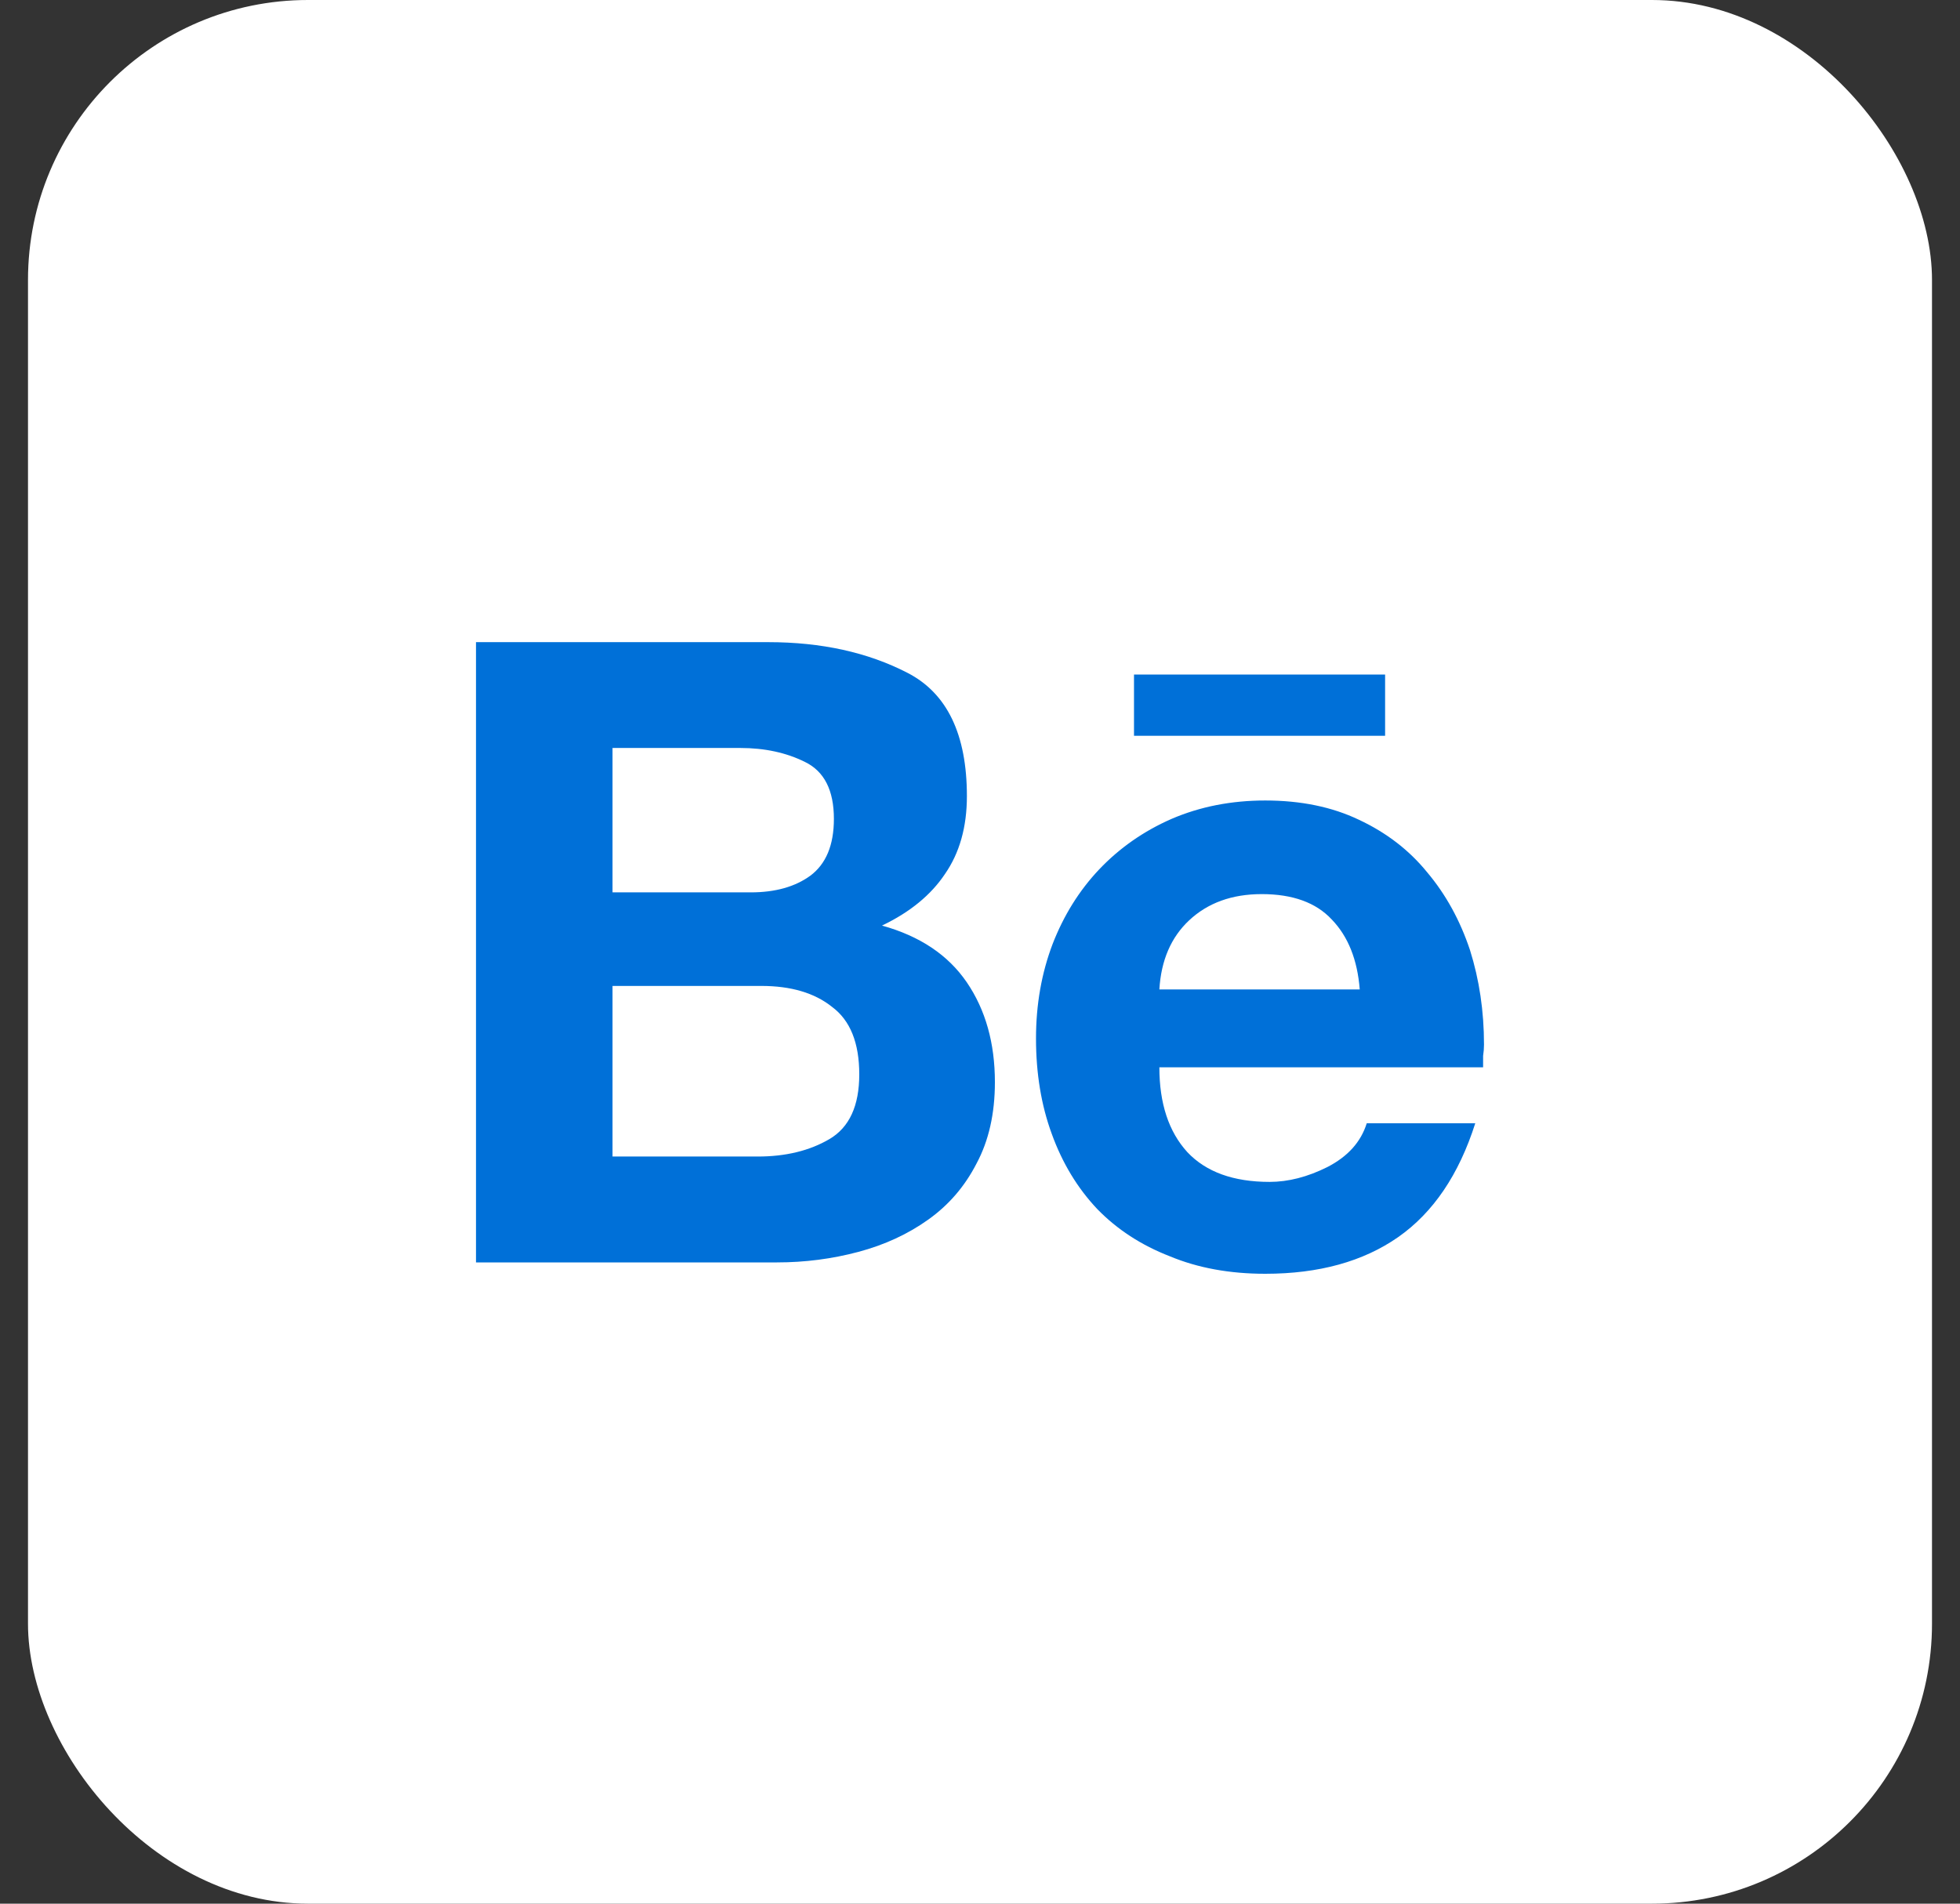
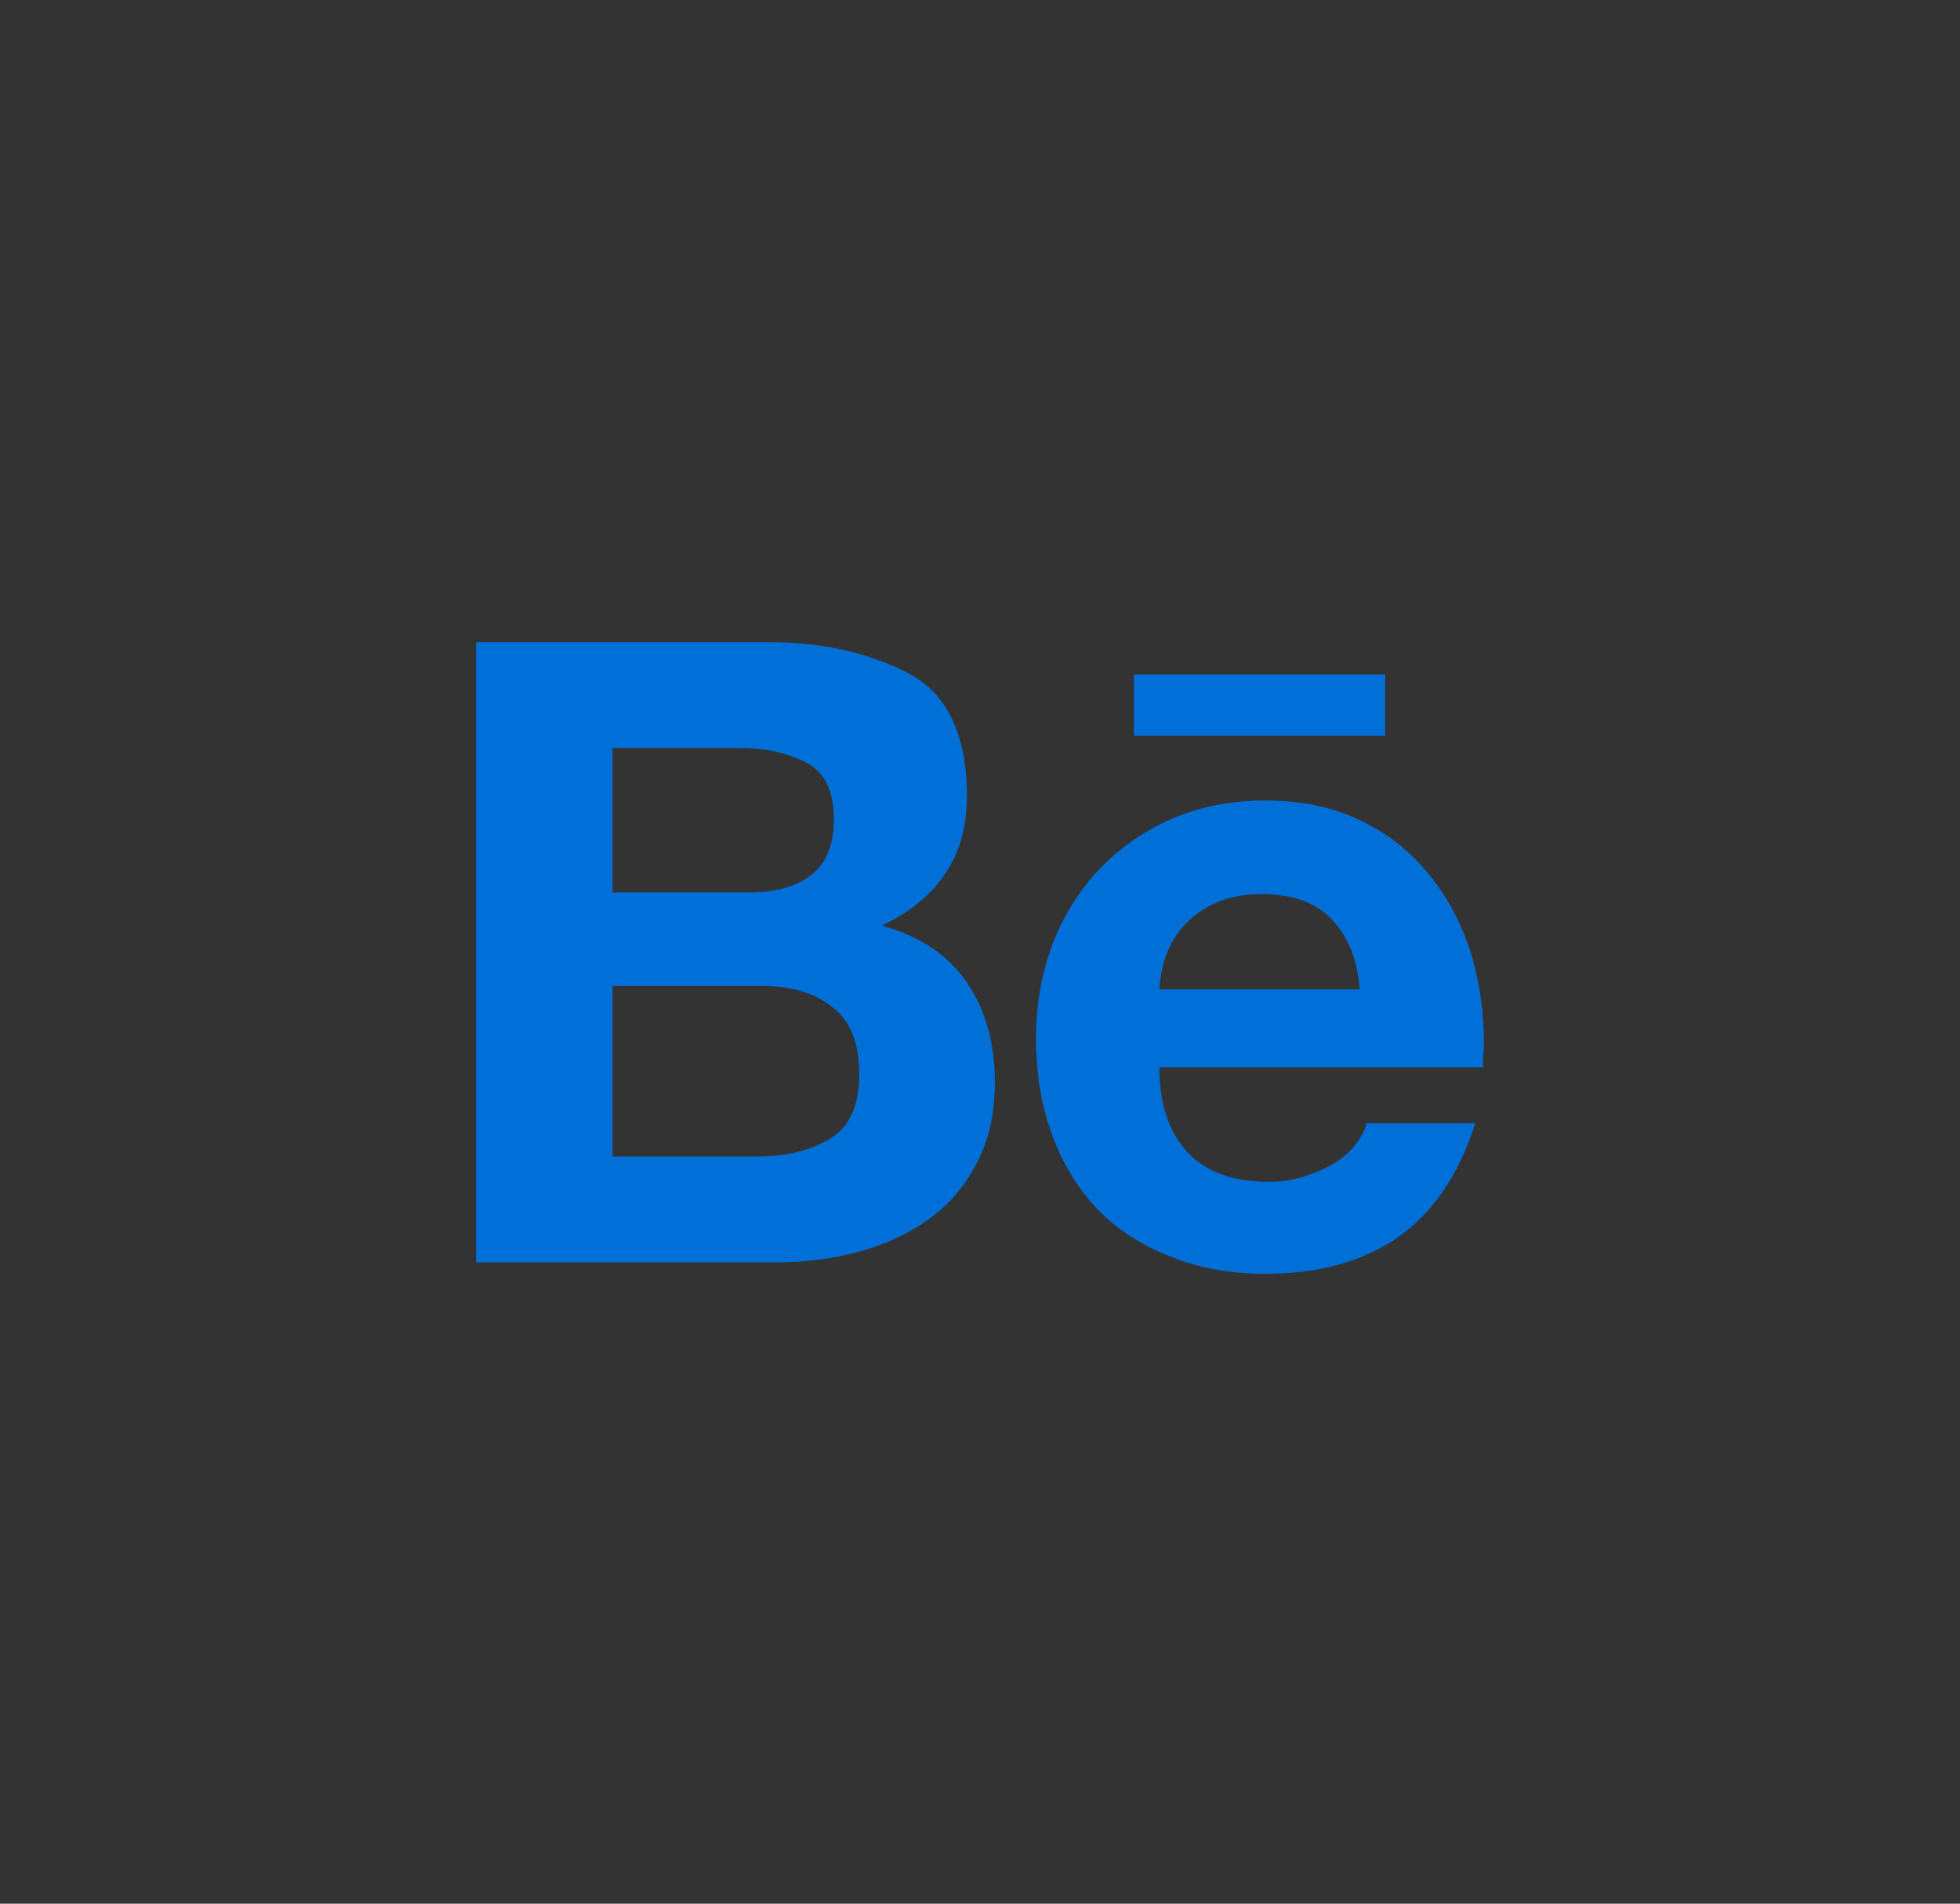
<svg xmlns="http://www.w3.org/2000/svg" width="35" height="34" viewBox="0 0 35 34" fill="none">
  <rect x="0" y="0" width="35" height="34" fill="#333333" stroke="none" />
-   <rect x="0.5" width="34" height="34" rx="5" fill="white" />
  <path d="M15.75 16.531C16.25 16.292 16.625 15.984 16.875 15.609C17.135 15.234 17.266 14.771 17.266 14.219C17.266 13.115 16.912 12.38 16.203 12.016C15.495 11.651 14.667 11.469 13.719 11.469H8.5V22.547H13.875C14.375 22.547 14.859 22.484 15.328 22.359C15.797 22.234 16.213 22.042 16.578 21.781C16.943 21.521 17.229 21.188 17.438 20.781C17.656 20.375 17.766 19.891 17.766 19.328C17.766 18.63 17.599 18.037 17.266 17.547C16.932 17.057 16.427 16.719 15.75 16.531ZM10.938 13.359H13.219C13.656 13.359 14.042 13.443 14.375 13.609C14.719 13.776 14.891 14.115 14.891 14.625C14.891 15.094 14.75 15.432 14.469 15.641C14.198 15.838 13.844 15.938 13.406 15.938H10.938V13.359ZM13.531 20.656H10.938V17.609H13.594C14.125 17.609 14.547 17.734 14.859 17.984C15.182 18.224 15.344 18.625 15.344 19.188C15.344 19.75 15.167 20.135 14.812 20.344C14.458 20.552 14.031 20.656 13.531 20.656ZM24.734 13.141H20.25V12.047H24.734V13.141ZM26.5 18.656C26.5 18.062 26.417 17.5 26.25 16.969C26.073 16.438 25.818 15.974 25.484 15.578C25.162 15.182 24.755 14.87 24.266 14.641C23.787 14.412 23.229 14.297 22.594 14.297C21.99 14.297 21.432 14.406 20.922 14.625C20.422 14.844 19.99 15.146 19.625 15.531C19.271 15.906 18.995 16.349 18.797 16.859C18.599 17.38 18.5 17.943 18.5 18.547C18.5 19.172 18.594 19.74 18.781 20.25C18.969 20.771 19.24 21.219 19.594 21.594C19.948 21.958 20.38 22.24 20.891 22.438C21.391 22.646 21.958 22.75 22.594 22.75C23.552 22.75 24.344 22.531 24.969 22.094C25.594 21.656 26.052 20.979 26.344 20.062H24.406C24.302 20.396 24.068 20.656 23.703 20.844C23.349 21.021 23.005 21.109 22.672 21.109C22.026 21.109 21.537 20.932 21.203 20.578C20.87 20.213 20.703 19.708 20.703 19.062H26.484C26.484 19 26.484 18.932 26.484 18.859C26.495 18.787 26.5 18.719 26.5 18.656ZM20.703 17.672C20.734 17.151 20.912 16.74 21.234 16.438C21.568 16.125 22 15.969 22.531 15.969C23.083 15.969 23.5 16.12 23.781 16.422C24.073 16.724 24.24 17.141 24.281 17.672H20.703Z" fill="#0070D8" />
</svg>